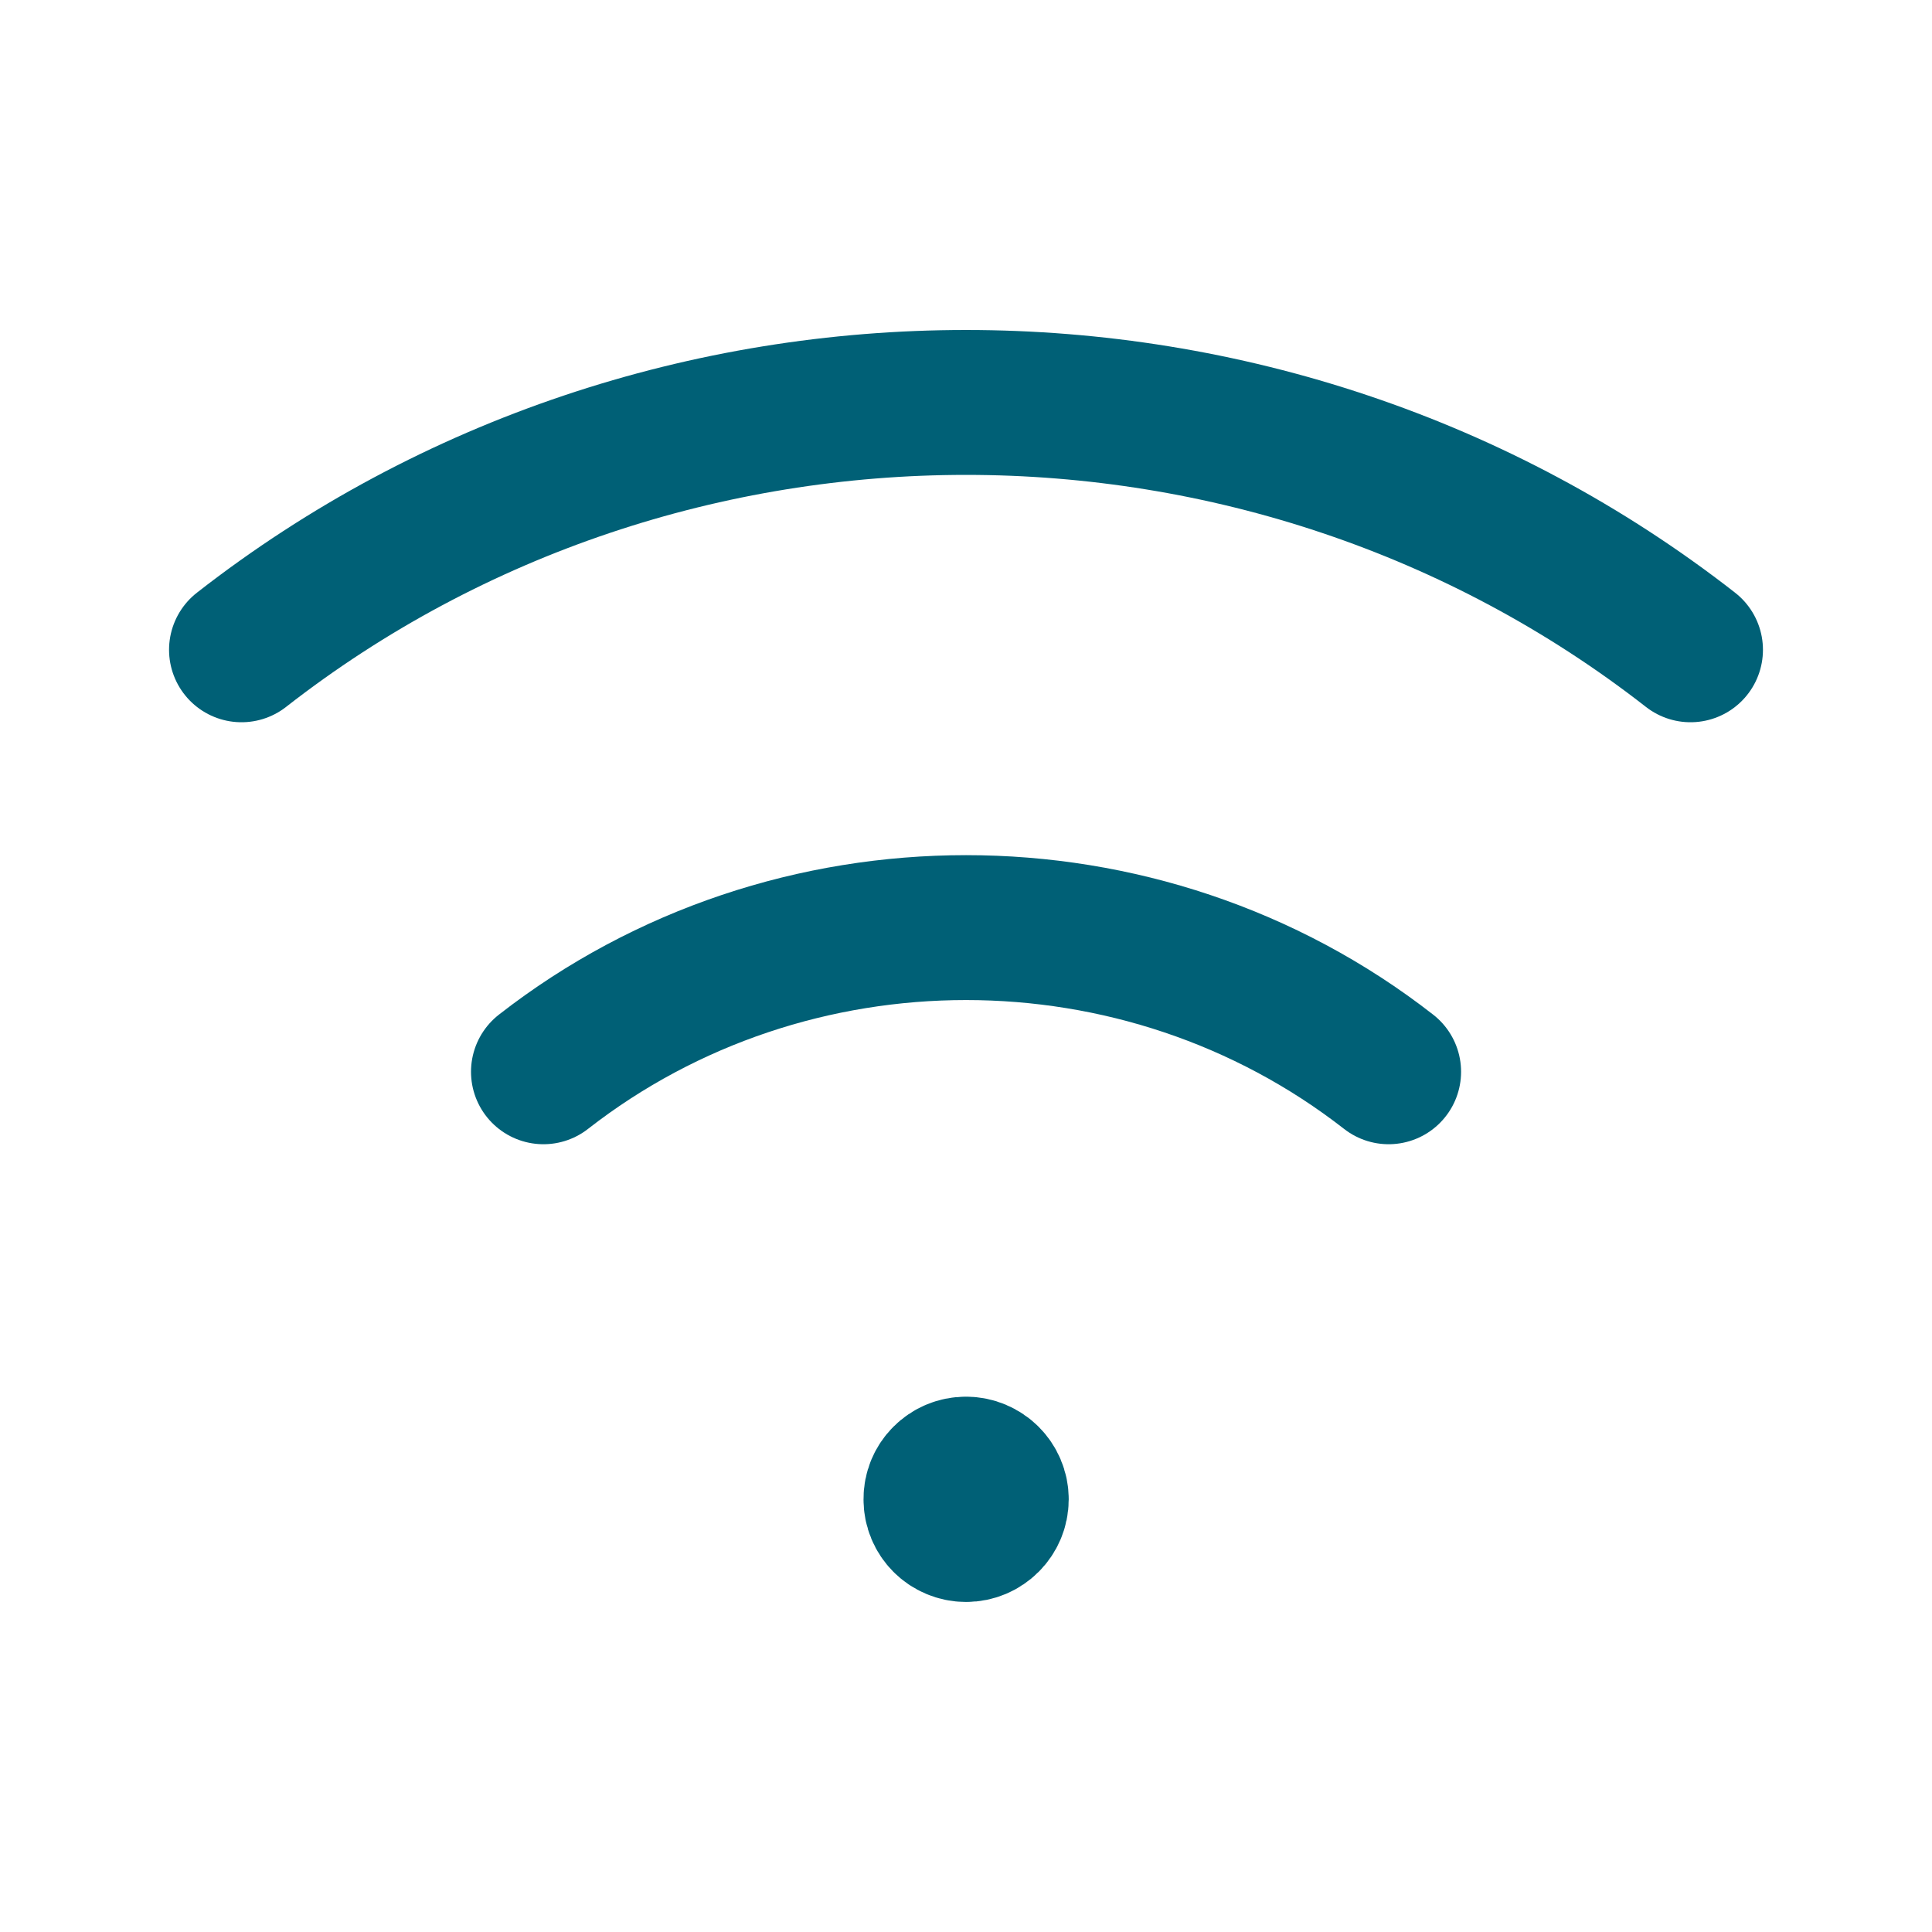
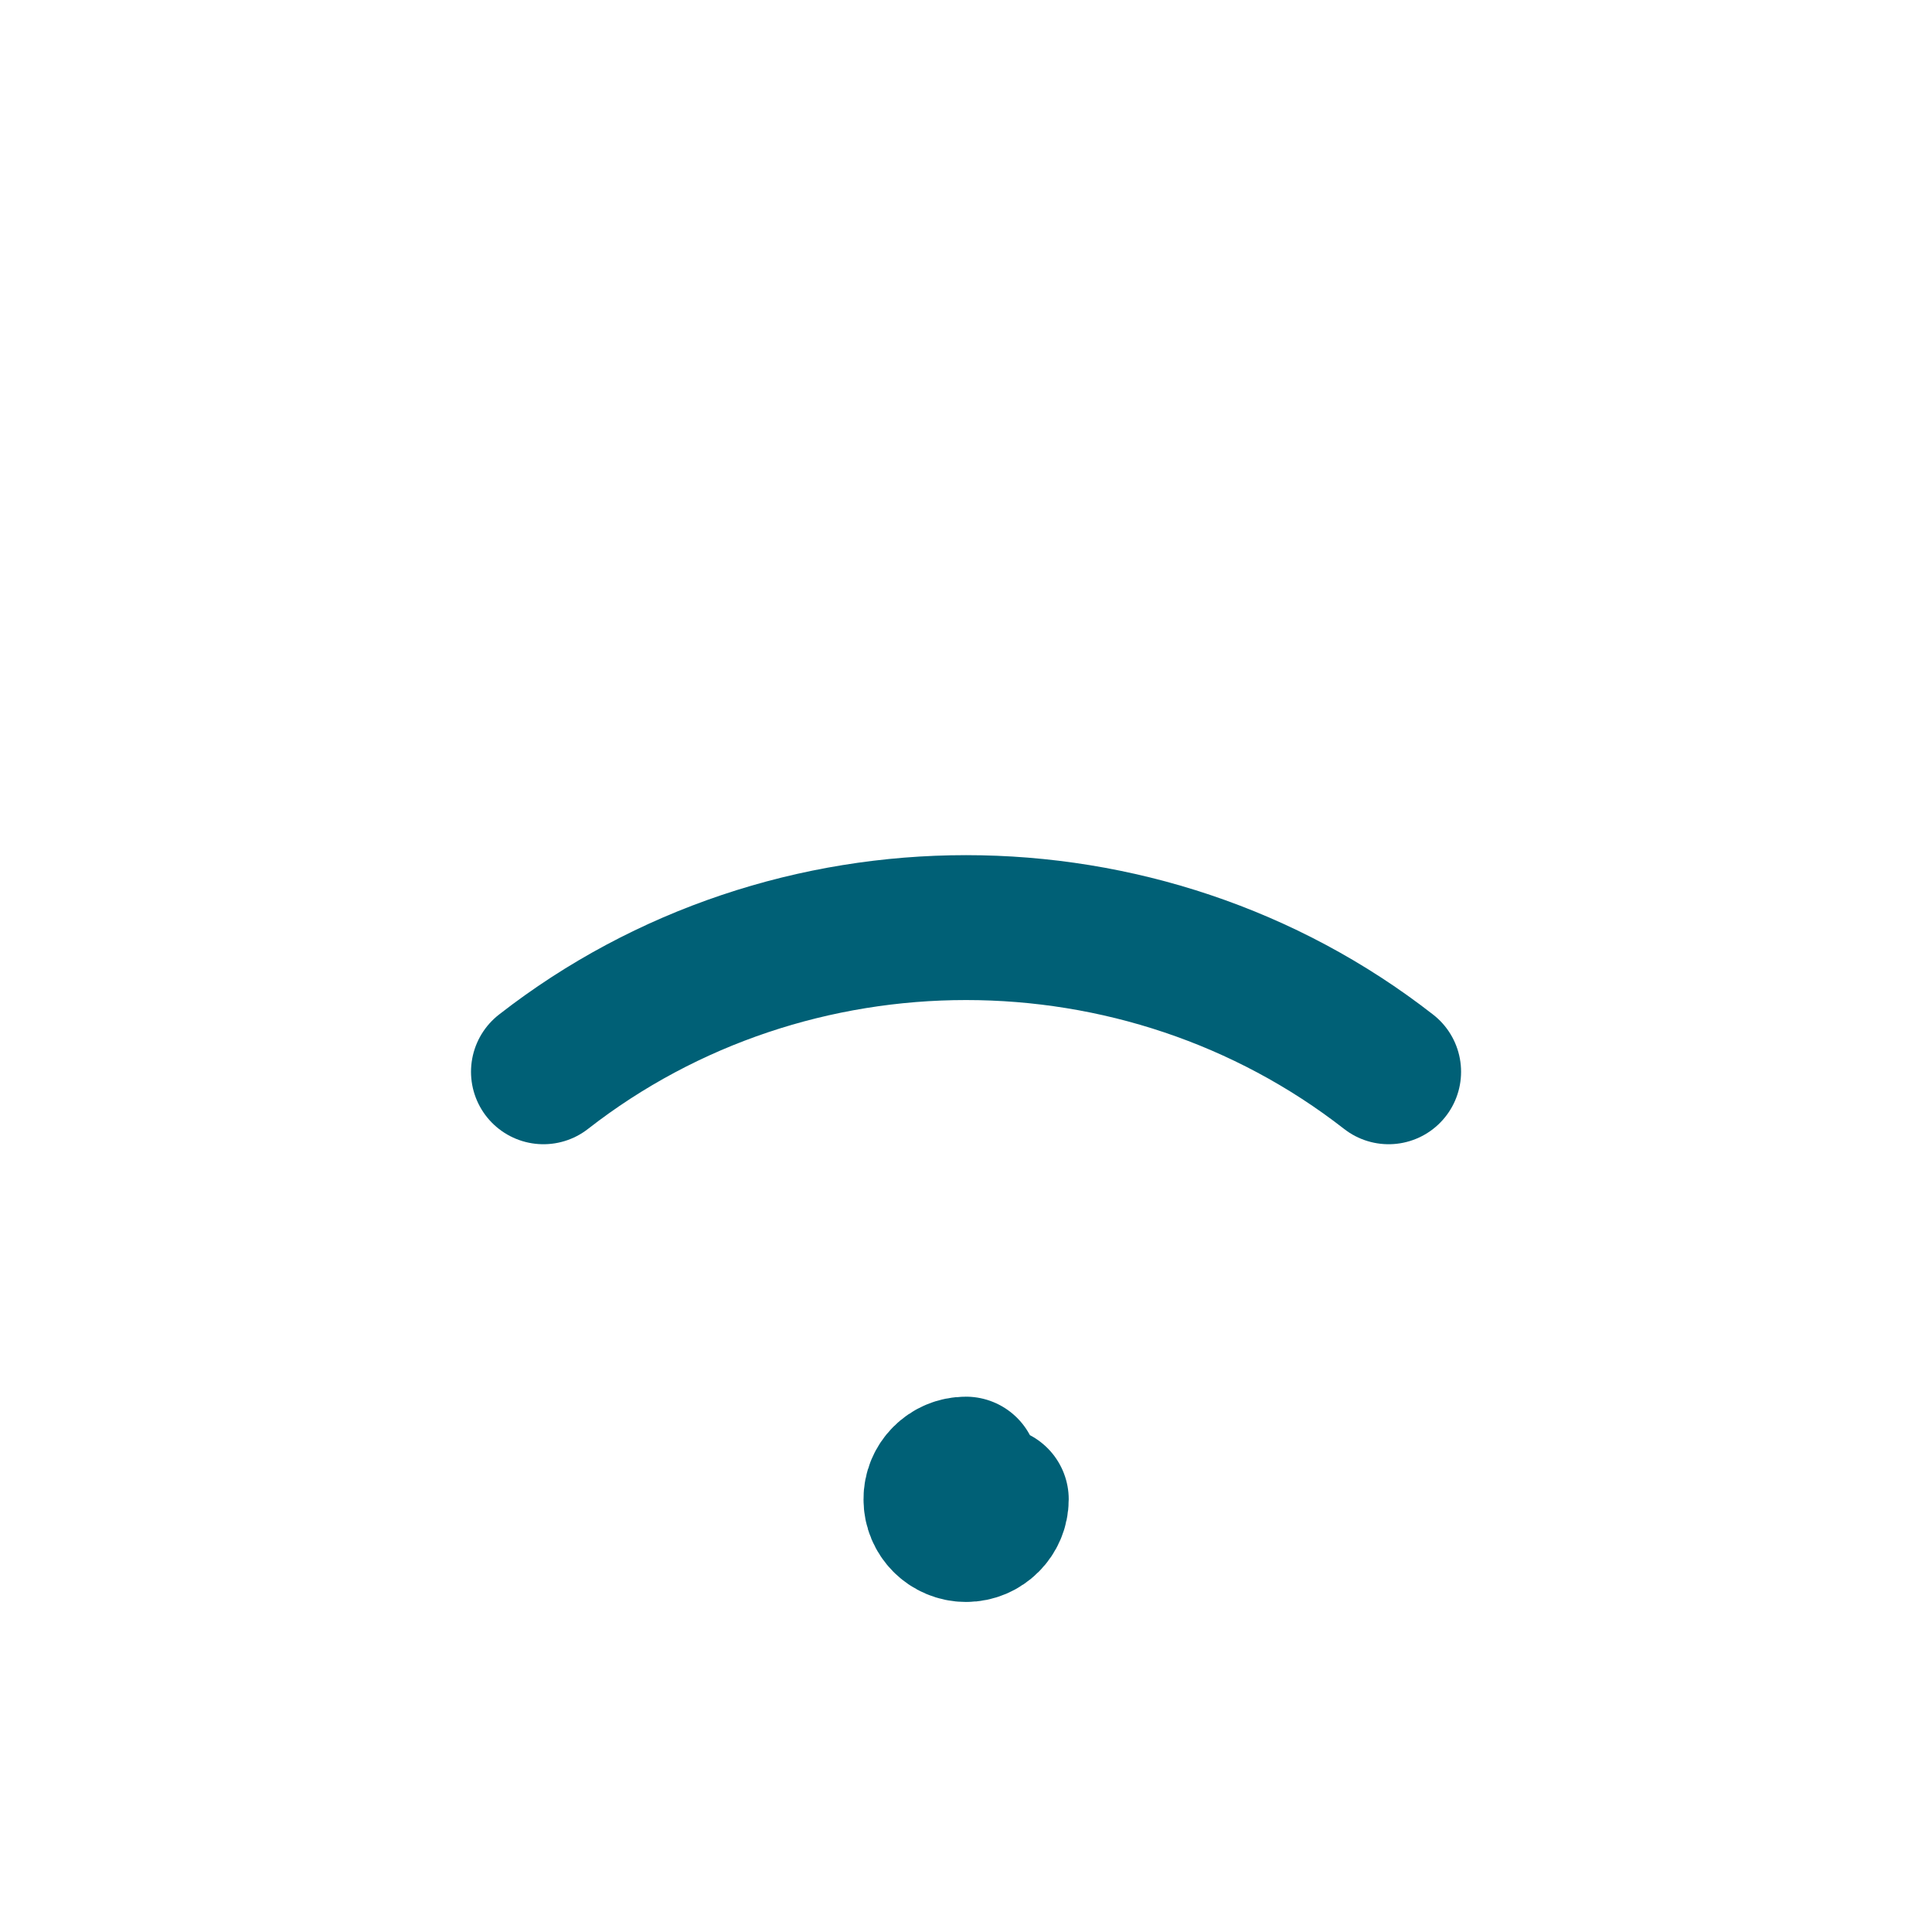
<svg xmlns="http://www.w3.org/2000/svg" width="24" height="24" viewBox="0 0 24 24" fill="none">
-   <path d="M21 8.072C15.751 3.975 8.249 3.975 3 8.072" stroke="#006076" stroke-width="1.8" stroke-linecap="round" stroke-linejoin="round" />
  <path d="M6.751 13.314C9.813 10.926 14.188 10.926 17.25 13.314" stroke="#006076" stroke-width="1.8" stroke-linecap="round" stroke-linejoin="round" />
-   <path d="M11.999 18.25C11.793 18.25 11.624 18.418 11.627 18.625C11.626 18.832 11.793 19 12.001 19C12.207 19 12.376 18.832 12.376 18.625C12.376 18.418 12.207 18.25 11.999 18.25" stroke="#006076" stroke-width="1.8" stroke-linecap="round" stroke-linejoin="round" />
+   <path d="M11.999 18.25C11.793 18.25 11.624 18.418 11.627 18.625C11.626 18.832 11.793 19 12.001 19C12.207 19 12.376 18.832 12.376 18.625" stroke="#006076" stroke-width="1.8" stroke-linecap="round" stroke-linejoin="round" />
</svg>